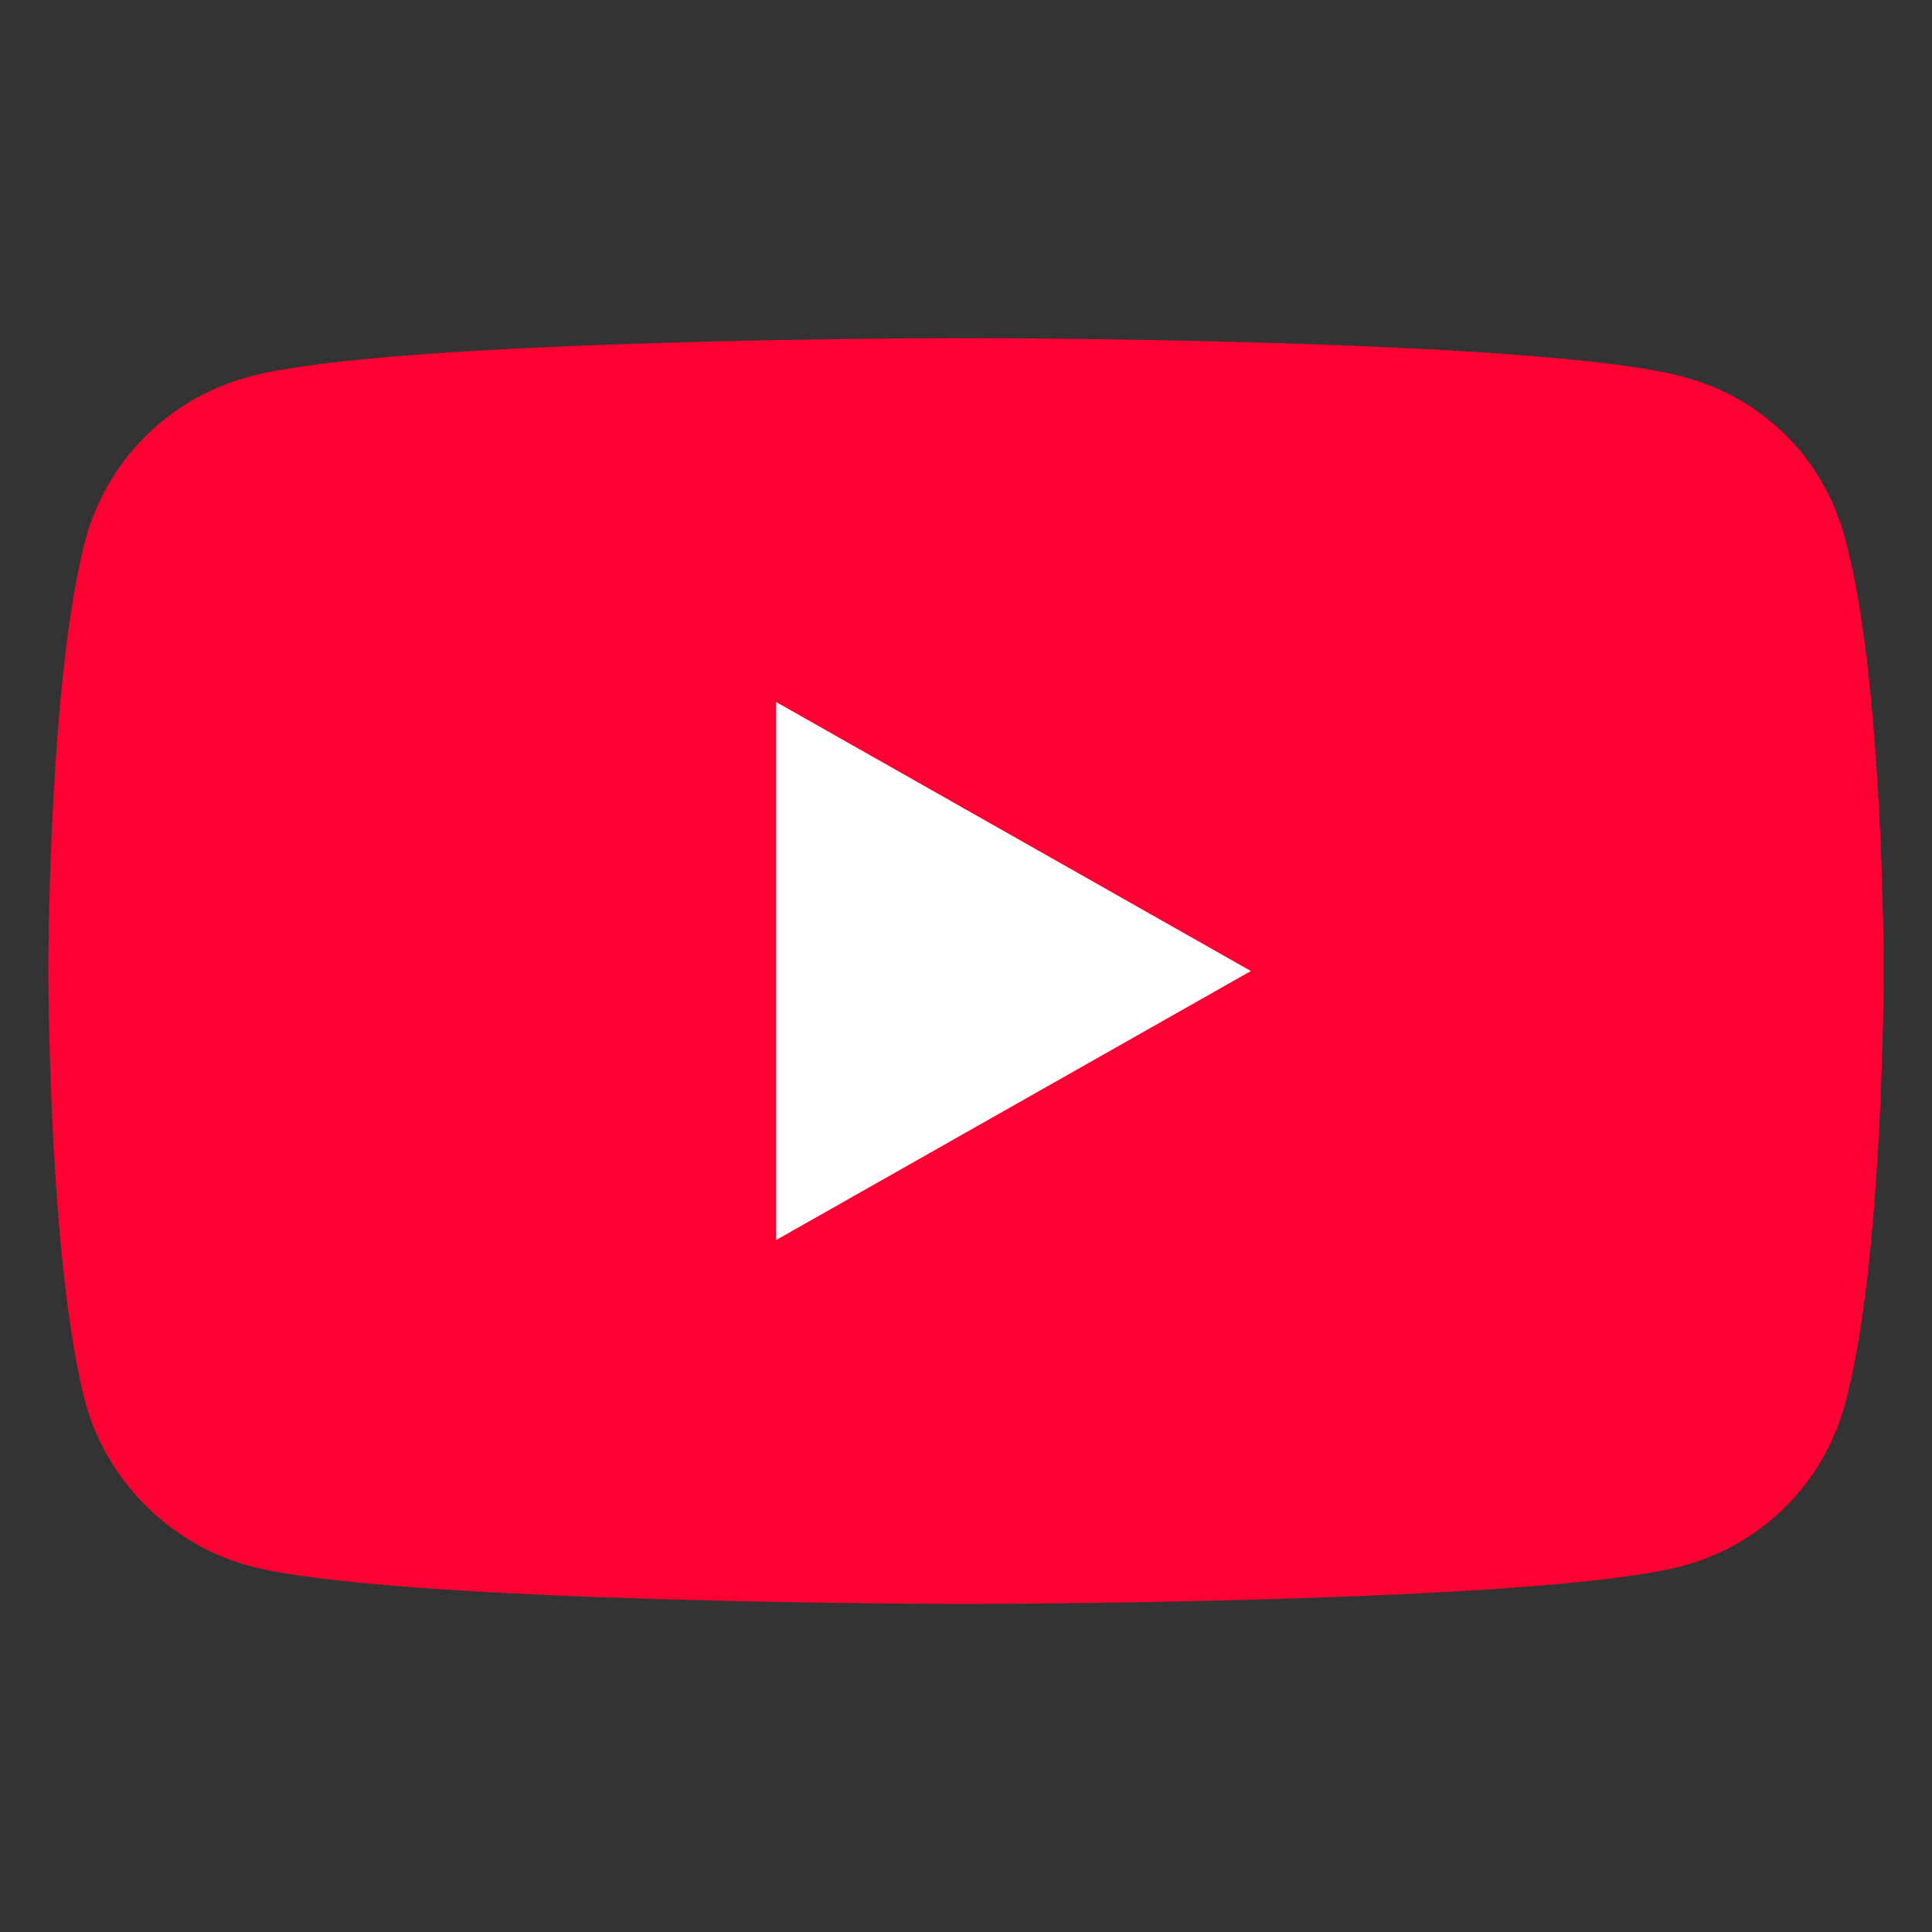
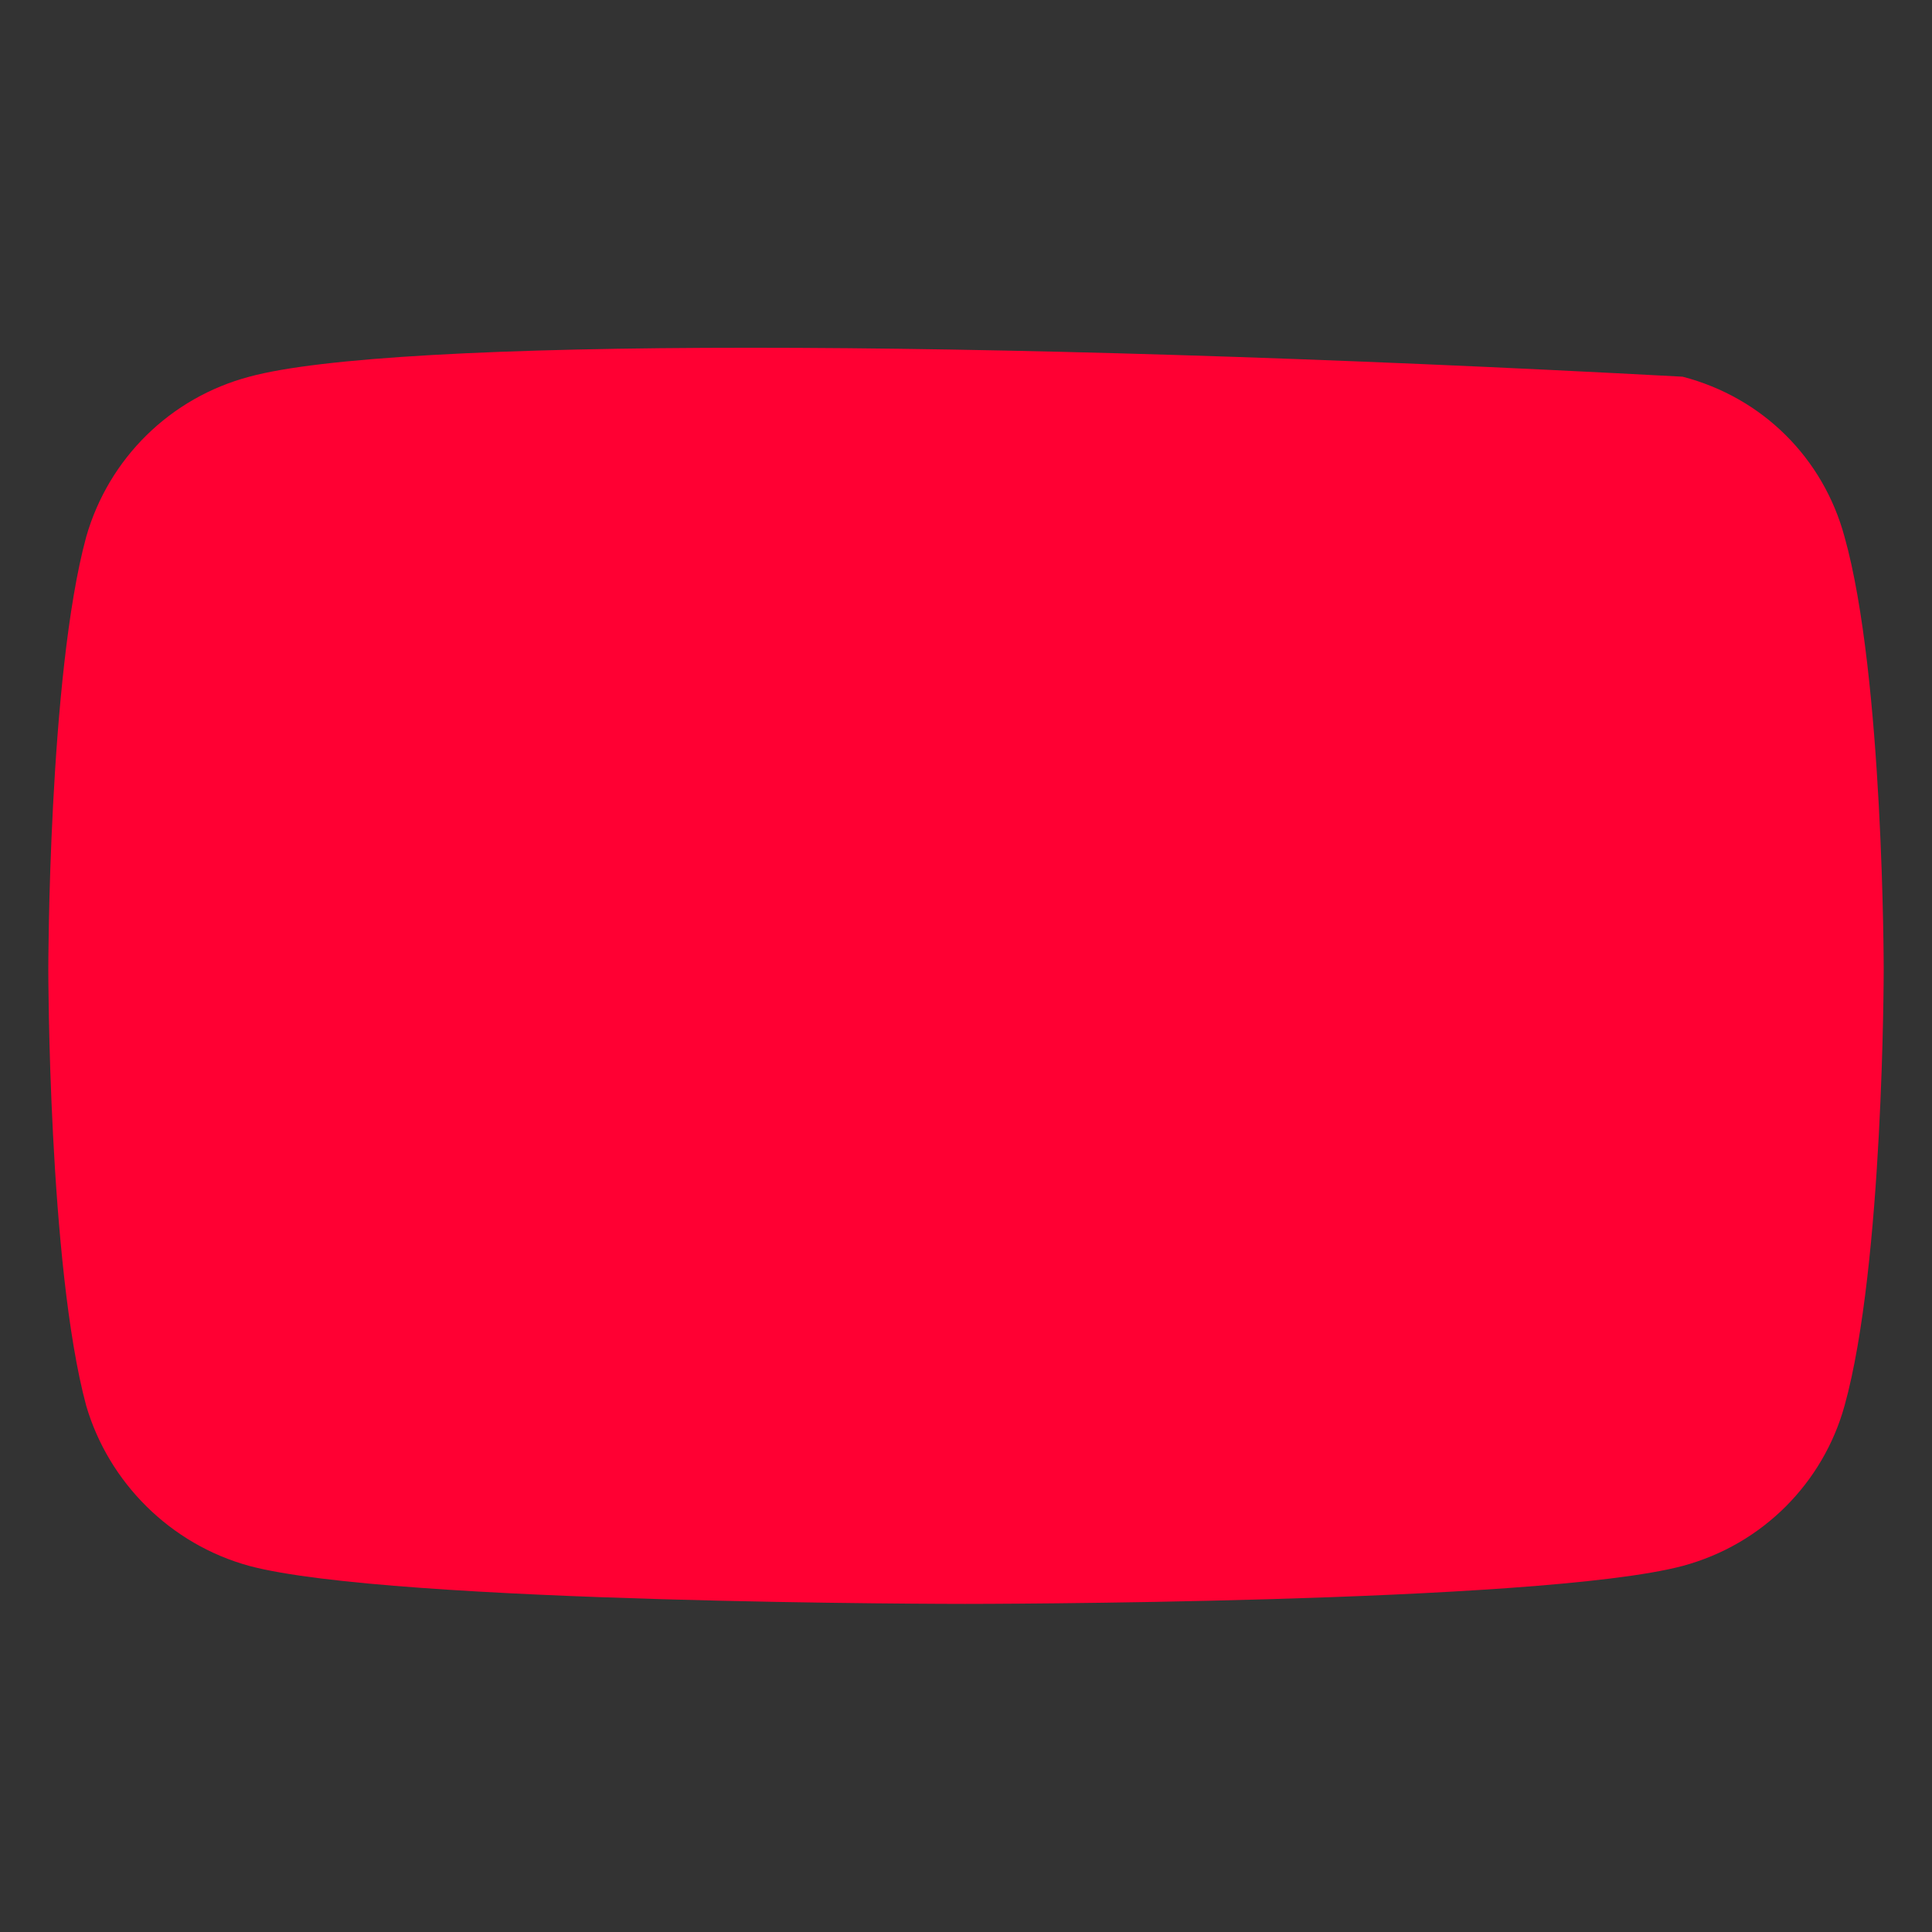
<svg xmlns="http://www.w3.org/2000/svg" width="40" height="40" viewBox="0 0 40 40" fill="none">
  <rect x="0" y="0" width="40" height="40" fill="#333333" stroke="none" />
-   <path d="M19.98 33.207C19.98 33.207 31.884 33.207 34.837 32.421C36.499 31.975 37.75 30.691 38.189 29.105C39 26.197 39 20.077 39 20.077C39 20.077 39 13.997 38.189 11.114C37.75 9.49 36.499 8.232 34.837 7.799C31.884 7 19.98 7 19.98 7C19.98 7 8.103 7 5.163 7.799C3.527 8.232 2.25 9.49 1.785 11.114C1 13.997 1 20.077 1 20.077C1 20.077 1 26.197 1.785 29.105C2.25 30.691 3.527 31.975 5.163 32.421C8.103 33.207 19.98 33.207 19.98 33.207Z" fill="#FF0033" />
-   <path d="M25.898 20.104L16.07 14.535V25.673L25.898 20.104Z" fill="white" />
+   <path d="M19.98 33.207C19.98 33.207 31.884 33.207 34.837 32.421C36.499 31.975 37.75 30.691 38.189 29.105C39 26.197 39 20.077 39 20.077C39 20.077 39 13.997 38.189 11.114C37.75 9.49 36.499 8.232 34.837 7.799C19.98 7 8.103 7 5.163 7.799C3.527 8.232 2.25 9.49 1.785 11.114C1 13.997 1 20.077 1 20.077C1 20.077 1 26.197 1.785 29.105C2.25 30.691 3.527 31.975 5.163 32.421C8.103 33.207 19.98 33.207 19.98 33.207Z" fill="#FF0033" />
</svg>